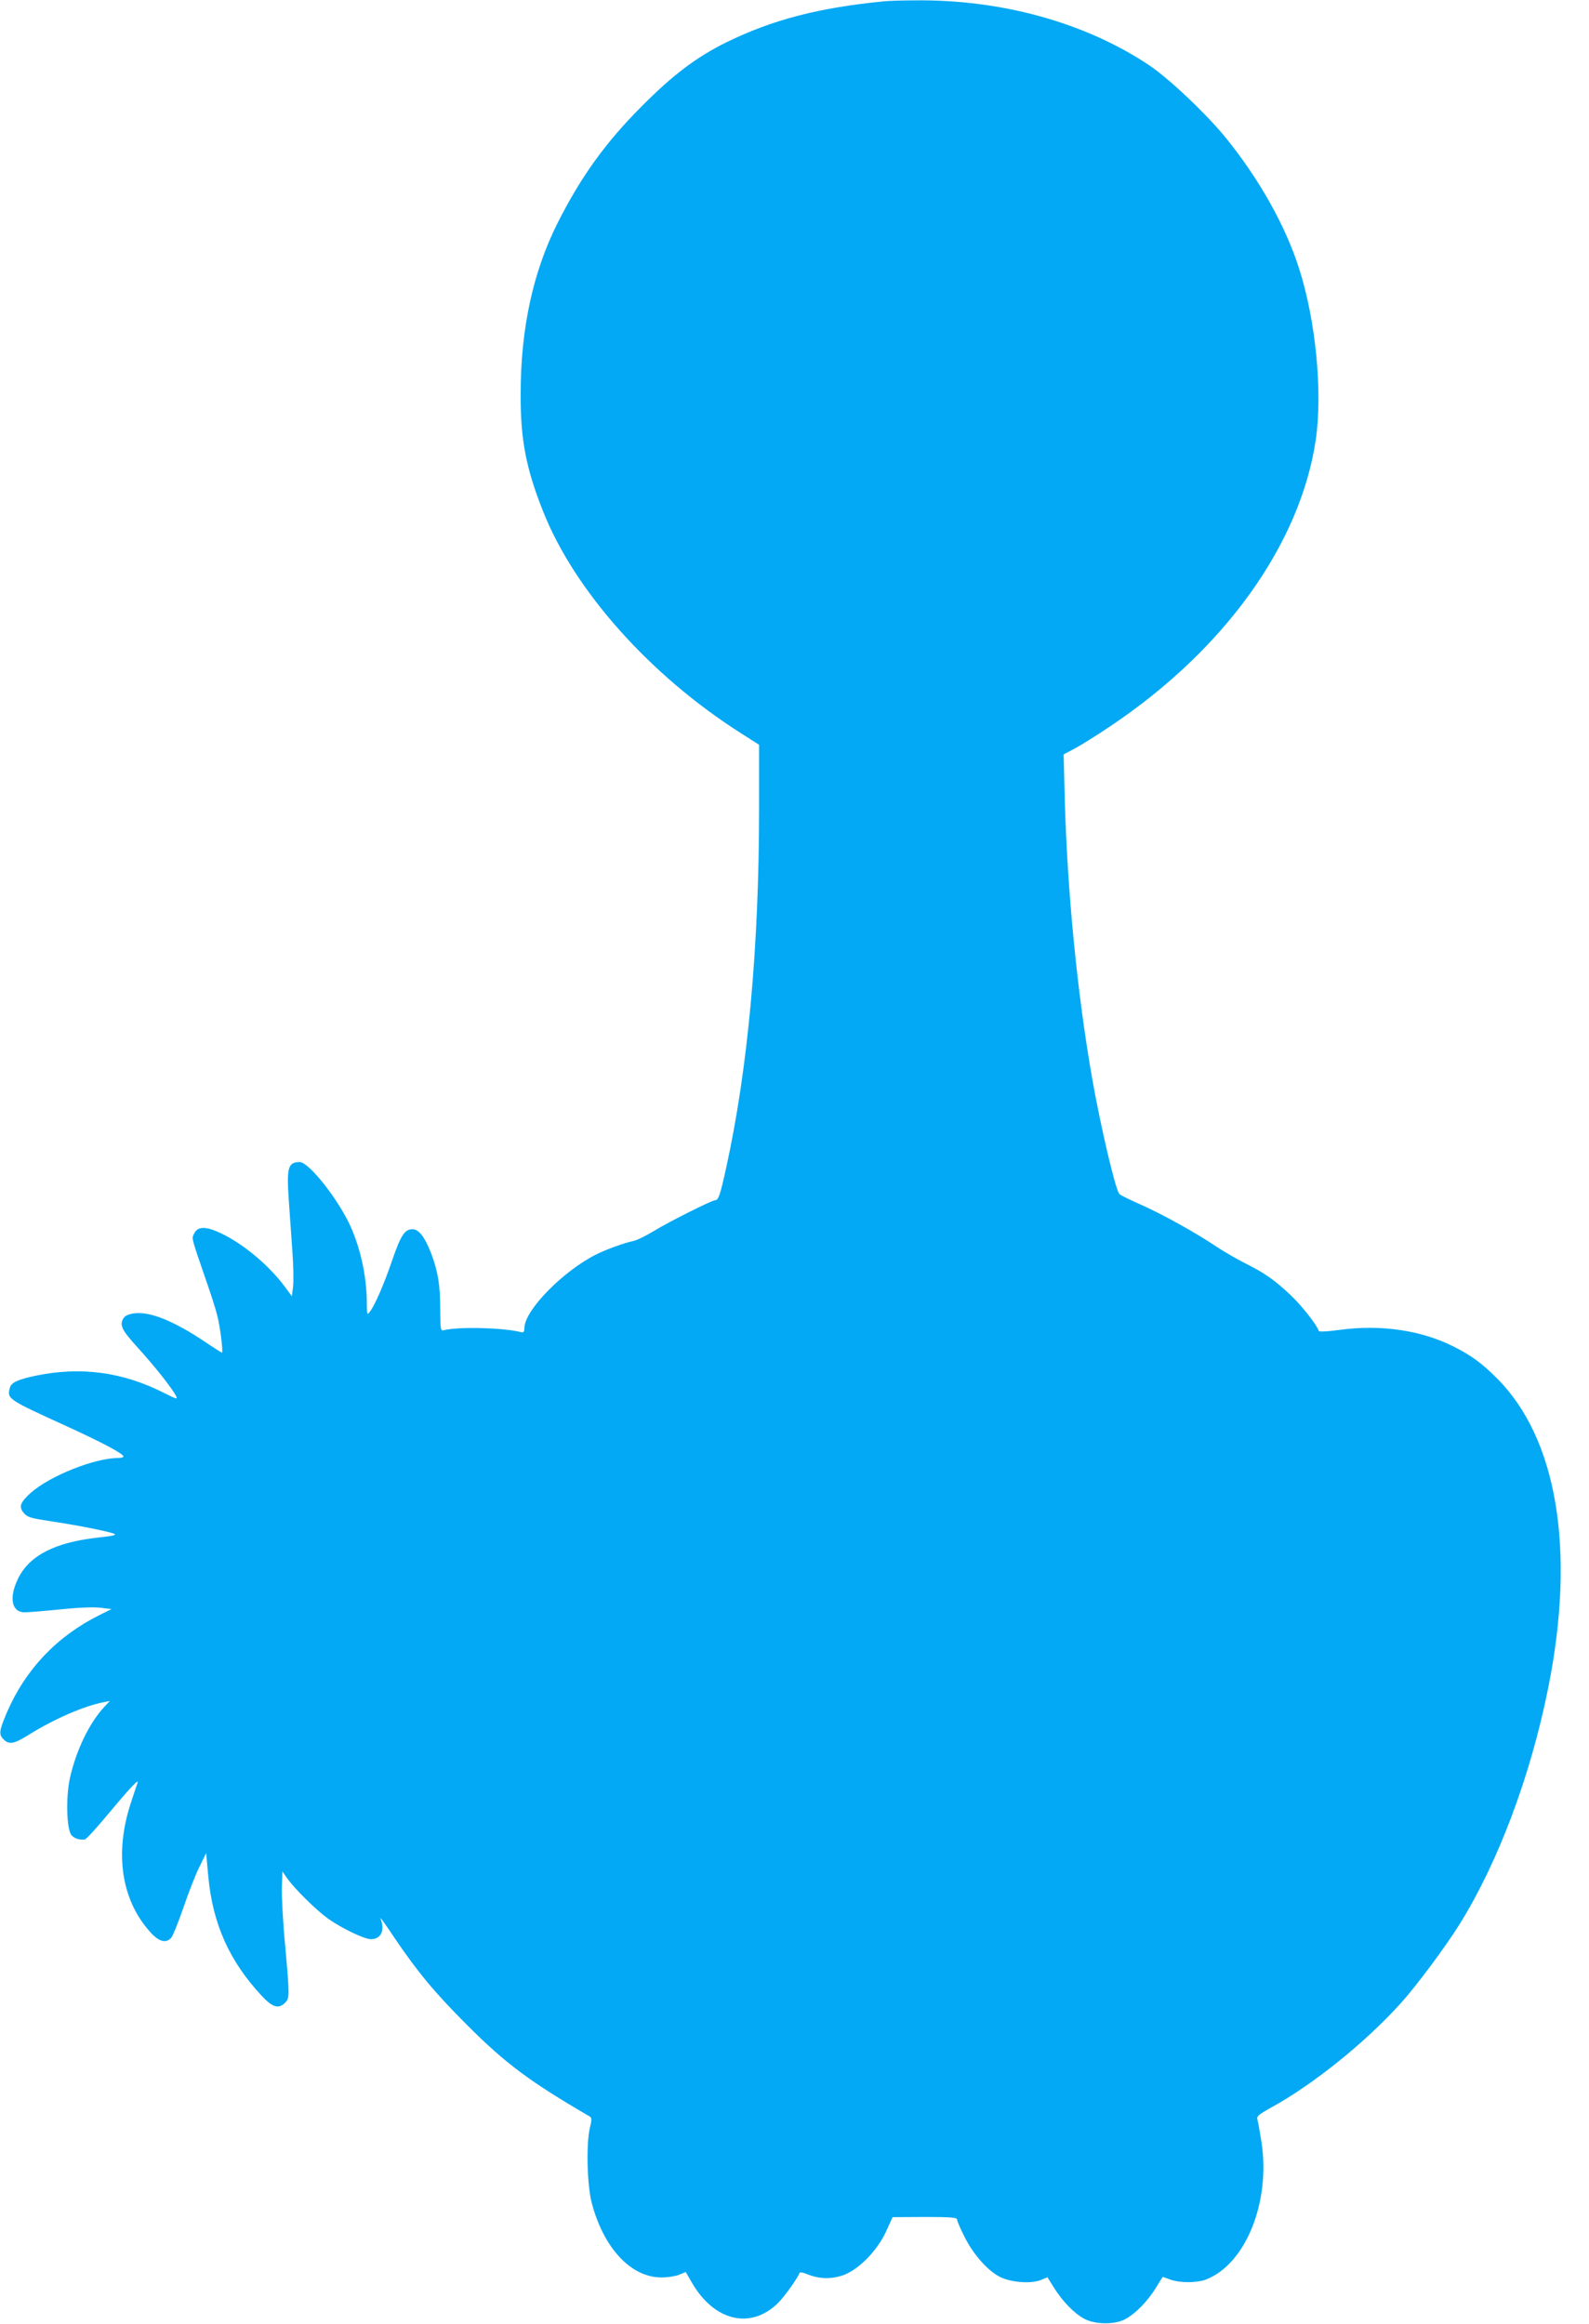
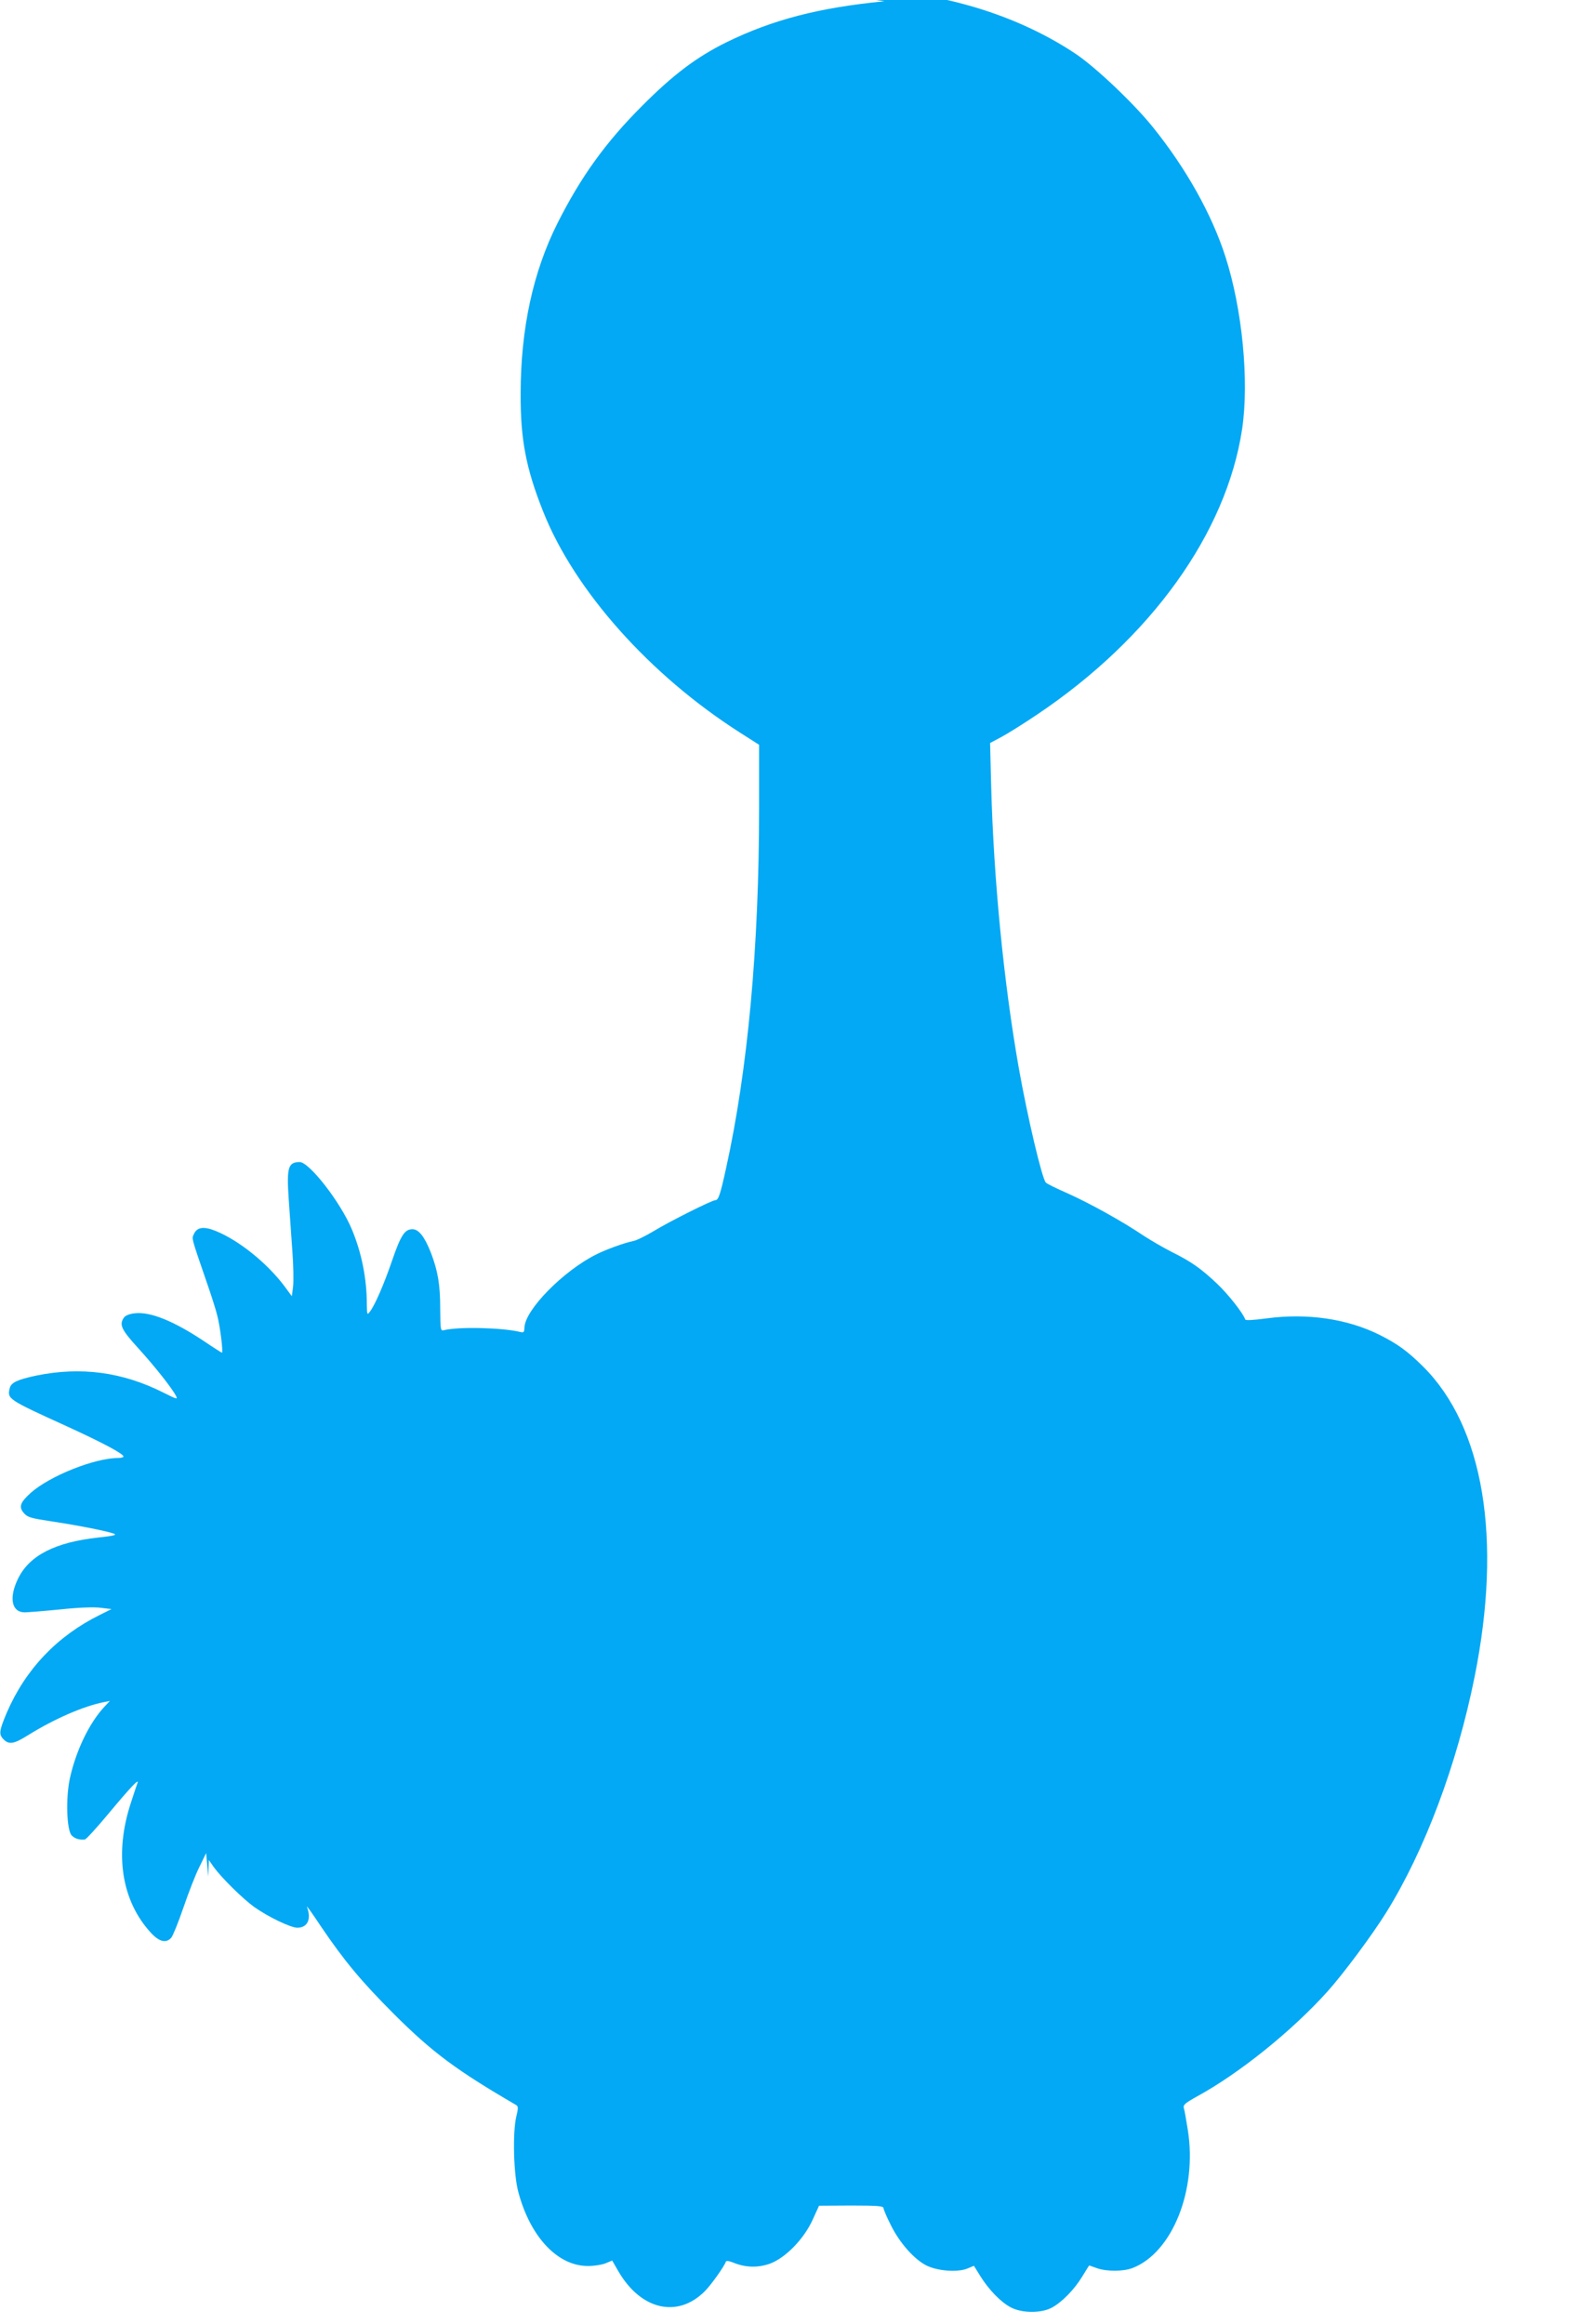
<svg xmlns="http://www.w3.org/2000/svg" version="1.0" width="875pt" height="1280pt" viewBox="0 0 875 1280" preserveAspectRatio="xMidYMid meet">
  <g transform="translate(0,1280) scale(0.1,-0.1)" fill="#03a9f4" stroke="none">
-     <path d="M4870 12793 c-359 -35 -615 -101 -870 -226 -164 -81 -293 -178 -465 -351 -201 -201 -337 -391 -465 -645 -135 -269 -203 -582 -203 -941 -1 -250 29 -408 123 -645 172 -436 588 -903 1085 -1220 l105 -67 0 -347 c0 -768 -62 -1442 -182 -1986 -32 -146 -42 -175 -59 -175 -18 0 -250 -116 -337 -169 -45 -27 -97 -53 -115 -56 -52 -11 -148 -46 -202 -73 -182 -90 -394 -306 -397 -403 -1 -26 -4 -30 -23 -25 -96 24 -340 30 -420 10 -19 -5 -20 0 -21 118 0 134 -13 208 -51 308 -35 89 -67 130 -102 130 -42 0 -64 -33 -111 -170 -45 -132 -97 -252 -124 -285 -14 -19 -15 -16 -16 40 0 143 -29 286 -82 413 -62 150 -235 372 -288 372 -64 -1 -72 -30 -60 -207 6 -81 15 -210 20 -286 6 -76 7 -162 4 -192 l-7 -54 -42 57 c-96 127 -249 250 -376 302 -66 27 -104 22 -121 -16 -13 -27 -16 -15 71 -268 23 -66 49 -147 57 -180 16 -59 34 -206 26 -206 -2 0 -45 27 -95 61 -169 113 -299 166 -385 156 -28 -3 -51 -12 -59 -23 -28 -39 -16 -66 78 -169 91 -100 186 -220 208 -263 11 -21 5 -19 -69 18 -226 114 -454 144 -700 94 -103 -22 -138 -38 -146 -68 -15 -61 -14 -62 313 -211 199 -91 313 -152 313 -167 0 -4 -13 -8 -29 -8 -130 0 -378 -99 -483 -193 -58 -53 -66 -77 -36 -111 20 -23 39 -28 158 -46 145 -22 301 -53 338 -67 17 -7 -4 -12 -87 -21 -237 -26 -378 -98 -441 -225 -52 -105 -37 -187 36 -187 16 0 104 7 195 16 103 11 188 14 224 9 l59 -7 -64 -32 c-235 -116 -409 -299 -512 -537 -43 -102 -46 -121 -18 -149 30 -30 58 -25 137 25 142 88 302 158 413 180 l35 7 -31 -33 c-82 -88 -155 -239 -189 -392 -24 -110 -18 -288 10 -316 18 -18 42 -25 72 -22 7 0 66 65 131 143 119 143 170 197 159 168 -3 -8 -19 -55 -35 -105 -94 -282 -54 -543 109 -720 46 -50 84 -59 112 -27 9 10 39 85 67 166 28 82 67 183 88 224 l37 76 12 -129 c24 -261 117 -468 295 -658 59 -63 92 -73 128 -37 25 25 25 37 0 317 -12 123 -19 265 -18 315 l3 91 27 -39 c43 -59 157 -172 223 -220 76 -54 201 -114 237 -114 57 0 79 48 53 115 -4 11 31 -38 78 -109 128 -189 222 -302 401 -481 212 -212 346 -311 674 -502 11 -7 11 -18 0 -63 -21 -89 -15 -319 11 -415 66 -249 218 -410 386 -408 33 0 76 7 95 15 l36 15 34 -59 c123 -212 324 -260 474 -112 34 33 109 138 118 165 2 6 18 4 40 -5 67 -28 136 -30 203 -6 86 32 187 136 235 242 l35 77 178 1 c144 0 177 -3 177 -14 0 -7 18 -50 41 -95 48 -97 128 -187 195 -221 62 -31 172 -39 226 -17 l36 15 36 -58 c47 -75 112 -142 167 -171 61 -32 166 -33 225 -2 56 30 125 100 169 173 20 33 37 60 38 60 1 0 20 -7 42 -15 54 -19 145 -19 197 1 218 85 356 428 304 759 -9 55 -18 110 -22 121 -5 18 5 27 71 64 235 128 526 363 720 579 88 98 247 312 324 436 211 340 389 813 486 1297 153 761 50 1377 -284 1709 -86 85 -138 123 -239 174 -178 89 -399 121 -622 91 -75 -10 -116 -12 -118 -6 -12 35 -93 138 -155 197 -89 84 -143 122 -250 175 -45 23 -114 63 -154 89 -115 78 -301 181 -418 233 -61 27 -115 53 -121 60 -21 21 -101 361 -149 631 -83 472 -138 1035 -152 1550 l-6 240 64 34 c35 19 123 74 194 122 628 421 1044 1001 1130 1574 39 264 1 659 -92 948 -75 234 -217 487 -399 713 -106 132 -315 330 -425 404 -353 236 -816 364 -1294 358 -71 0 -146 -3 -165 -5z" />
+     <path d="M4870 12793 c-359 -35 -615 -101 -870 -226 -164 -81 -293 -178 -465 -351 -201 -201 -337 -391 -465 -645 -135 -269 -203 -582 -203 -941 -1 -250 29 -408 123 -645 172 -436 588 -903 1085 -1220 l105 -67 0 -347 c0 -768 -62 -1442 -182 -1986 -32 -146 -42 -175 -59 -175 -18 0 -250 -116 -337 -169 -45 -27 -97 -53 -115 -56 -52 -11 -148 -46 -202 -73 -182 -90 -394 -306 -397 -403 -1 -26 -4 -30 -23 -25 -96 24 -340 30 -420 10 -19 -5 -20 0 -21 118 0 134 -13 208 -51 308 -35 89 -67 130 -102 130 -42 0 -64 -33 -111 -170 -45 -132 -97 -252 -124 -285 -14 -19 -15 -16 -16 40 0 143 -29 286 -82 413 -62 150 -235 372 -288 372 -64 -1 -72 -30 -60 -207 6 -81 15 -210 20 -286 6 -76 7 -162 4 -192 l-7 -54 -42 57 c-96 127 -249 250 -376 302 -66 27 -104 22 -121 -16 -13 -27 -16 -15 71 -268 23 -66 49 -147 57 -180 16 -59 34 -206 26 -206 -2 0 -45 27 -95 61 -169 113 -299 166 -385 156 -28 -3 -51 -12 -59 -23 -28 -39 -16 -66 78 -169 91 -100 186 -220 208 -263 11 -21 5 -19 -69 18 -226 114 -454 144 -700 94 -103 -22 -138 -38 -146 -68 -15 -61 -14 -62 313 -211 199 -91 313 -152 313 -167 0 -4 -13 -8 -29 -8 -130 0 -378 -99 -483 -193 -58 -53 -66 -77 -36 -111 20 -23 39 -28 158 -46 145 -22 301 -53 338 -67 17 -7 -4 -12 -87 -21 -237 -26 -378 -98 -441 -225 -52 -105 -37 -187 36 -187 16 0 104 7 195 16 103 11 188 14 224 9 l59 -7 -64 -32 c-235 -116 -409 -299 -512 -537 -43 -102 -46 -121 -18 -149 30 -30 58 -25 137 25 142 88 302 158 413 180 l35 7 -31 -33 c-82 -88 -155 -239 -189 -392 -24 -110 -18 -288 10 -316 18 -18 42 -25 72 -22 7 0 66 65 131 143 119 143 170 197 159 168 -3 -8 -19 -55 -35 -105 -94 -282 -54 -543 109 -720 46 -50 84 -59 112 -27 9 10 39 85 67 166 28 82 67 183 88 224 l37 76 12 -129 l3 91 27 -39 c43 -59 157 -172 223 -220 76 -54 201 -114 237 -114 57 0 79 48 53 115 -4 11 31 -38 78 -109 128 -189 222 -302 401 -481 212 -212 346 -311 674 -502 11 -7 11 -18 0 -63 -21 -89 -15 -319 11 -415 66 -249 218 -410 386 -408 33 0 76 7 95 15 l36 15 34 -59 c123 -212 324 -260 474 -112 34 33 109 138 118 165 2 6 18 4 40 -5 67 -28 136 -30 203 -6 86 32 187 136 235 242 l35 77 178 1 c144 0 177 -3 177 -14 0 -7 18 -50 41 -95 48 -97 128 -187 195 -221 62 -31 172 -39 226 -17 l36 15 36 -58 c47 -75 112 -142 167 -171 61 -32 166 -33 225 -2 56 30 125 100 169 173 20 33 37 60 38 60 1 0 20 -7 42 -15 54 -19 145 -19 197 1 218 85 356 428 304 759 -9 55 -18 110 -22 121 -5 18 5 27 71 64 235 128 526 363 720 579 88 98 247 312 324 436 211 340 389 813 486 1297 153 761 50 1377 -284 1709 -86 85 -138 123 -239 174 -178 89 -399 121 -622 91 -75 -10 -116 -12 -118 -6 -12 35 -93 138 -155 197 -89 84 -143 122 -250 175 -45 23 -114 63 -154 89 -115 78 -301 181 -418 233 -61 27 -115 53 -121 60 -21 21 -101 361 -149 631 -83 472 -138 1035 -152 1550 l-6 240 64 34 c35 19 123 74 194 122 628 421 1044 1001 1130 1574 39 264 1 659 -92 948 -75 234 -217 487 -399 713 -106 132 -315 330 -425 404 -353 236 -816 364 -1294 358 -71 0 -146 -3 -165 -5z" />
  </g>
</svg>